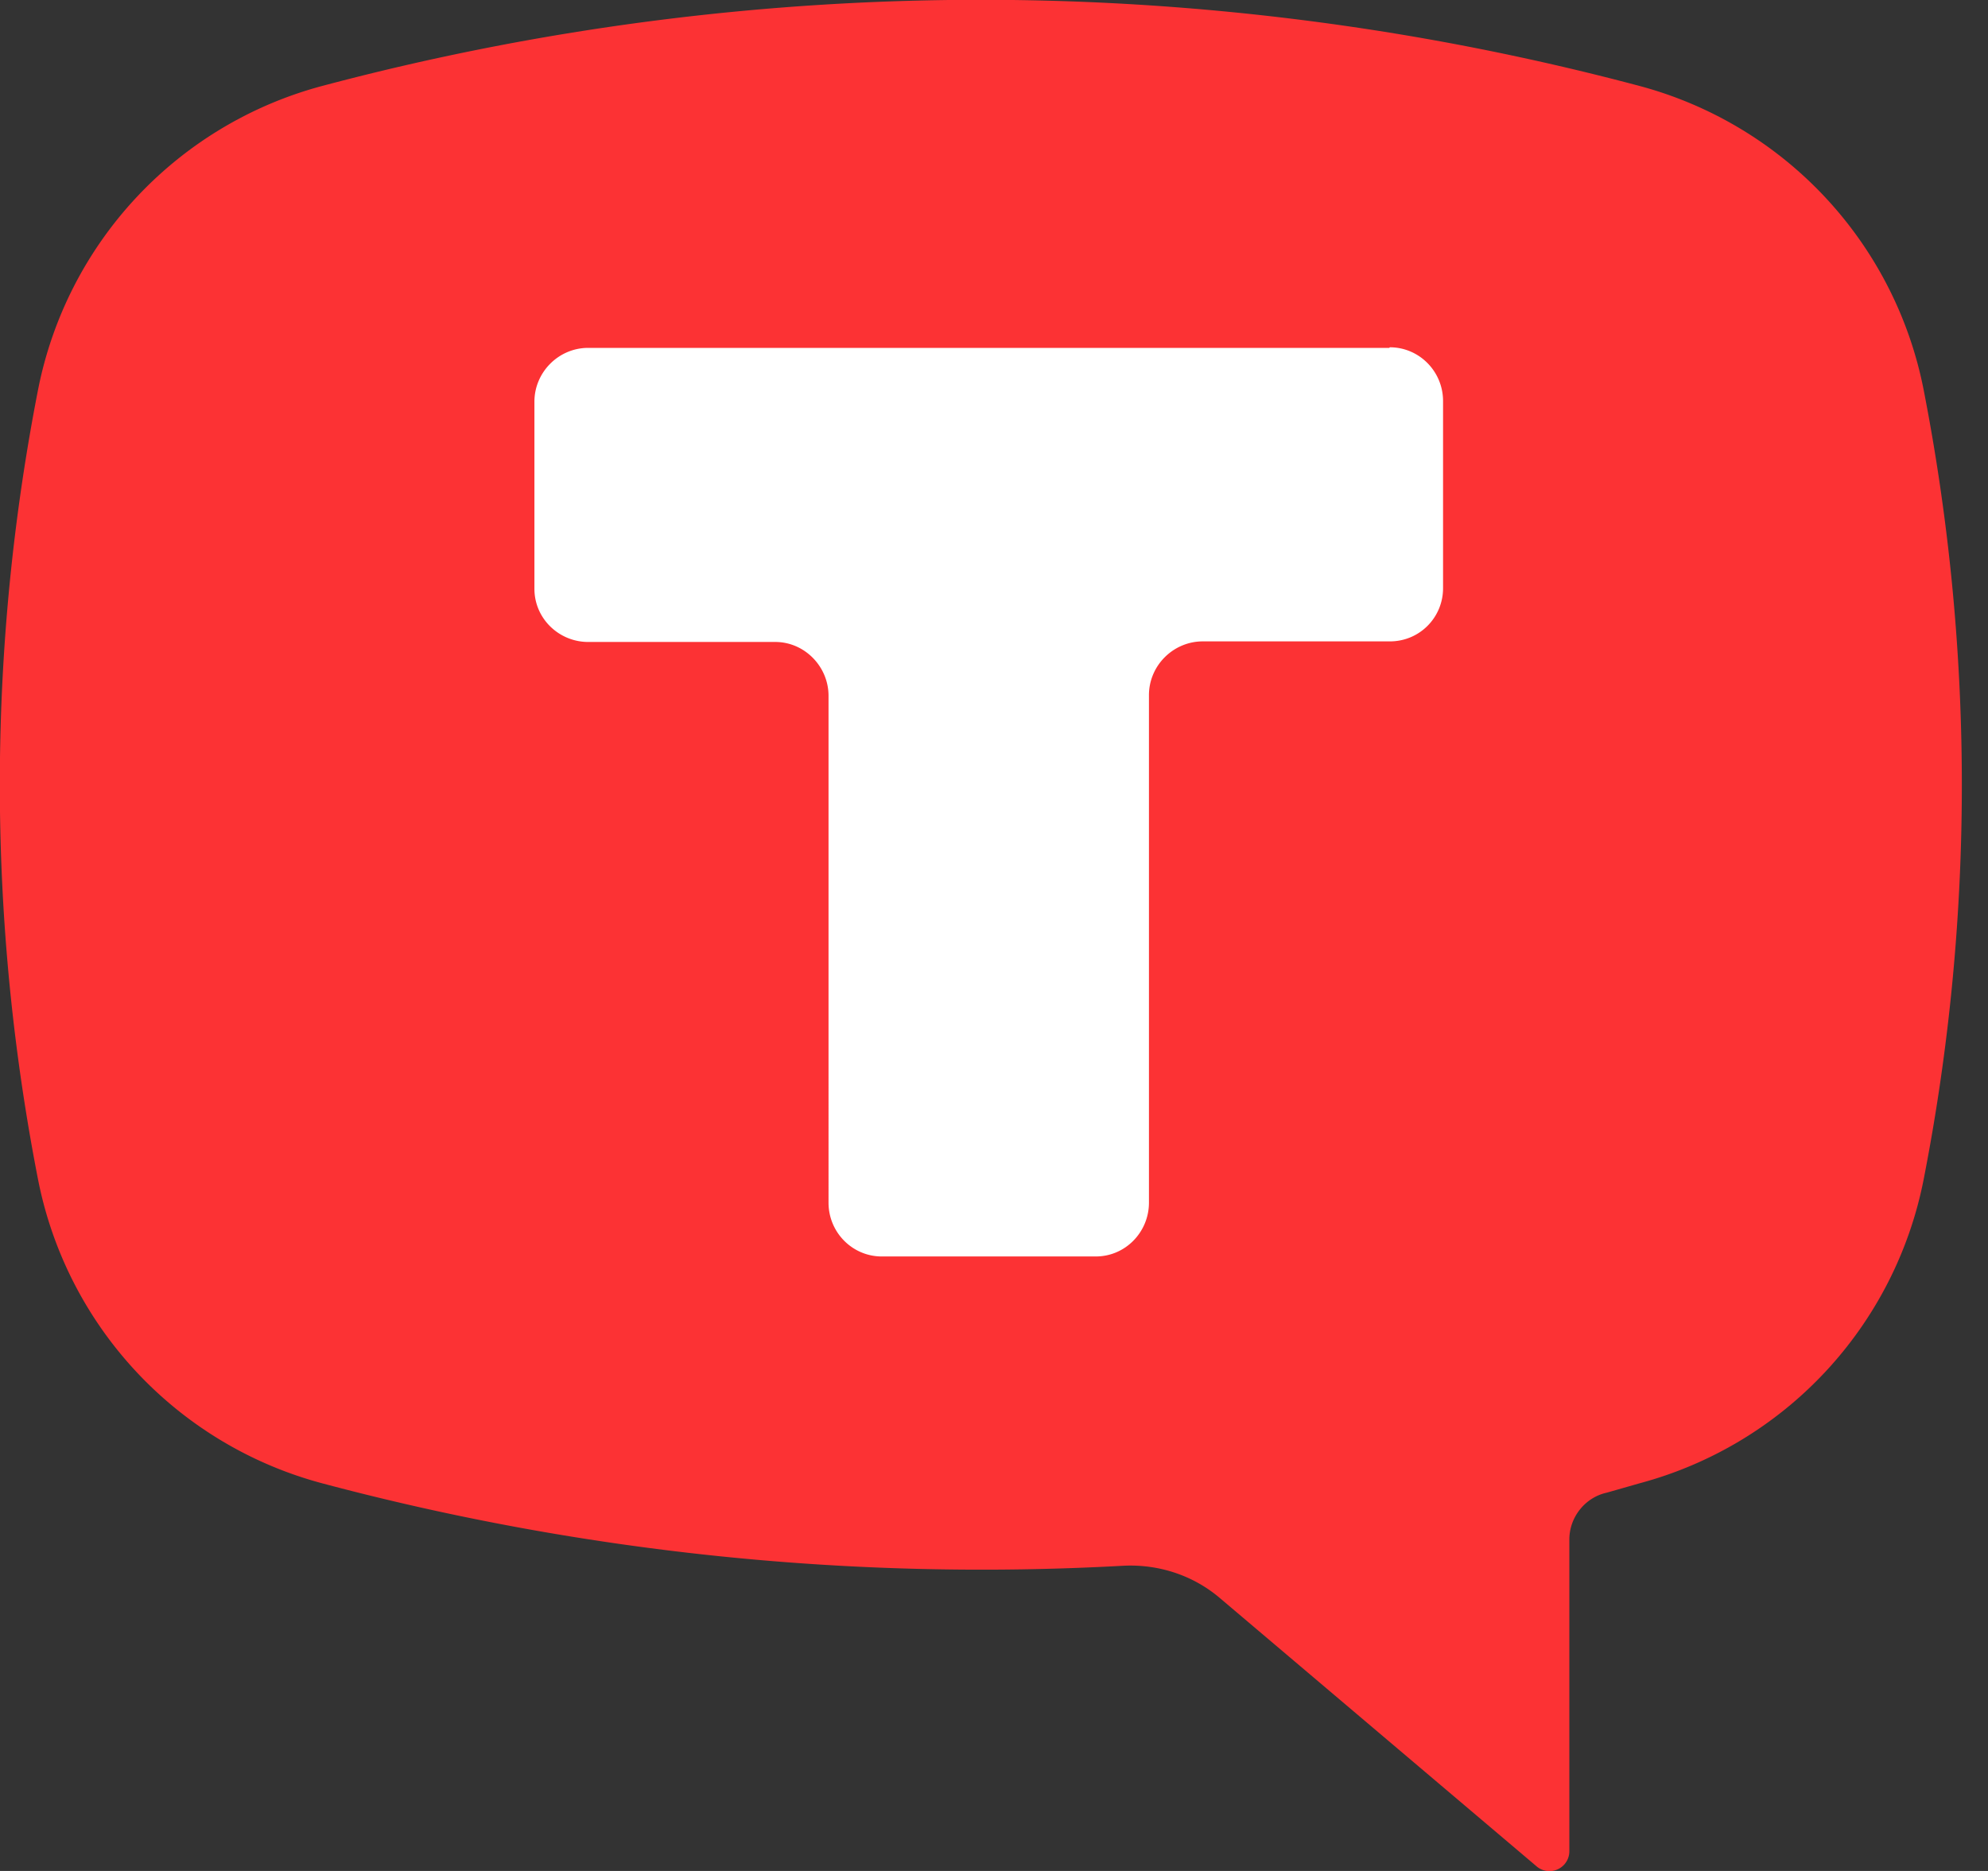
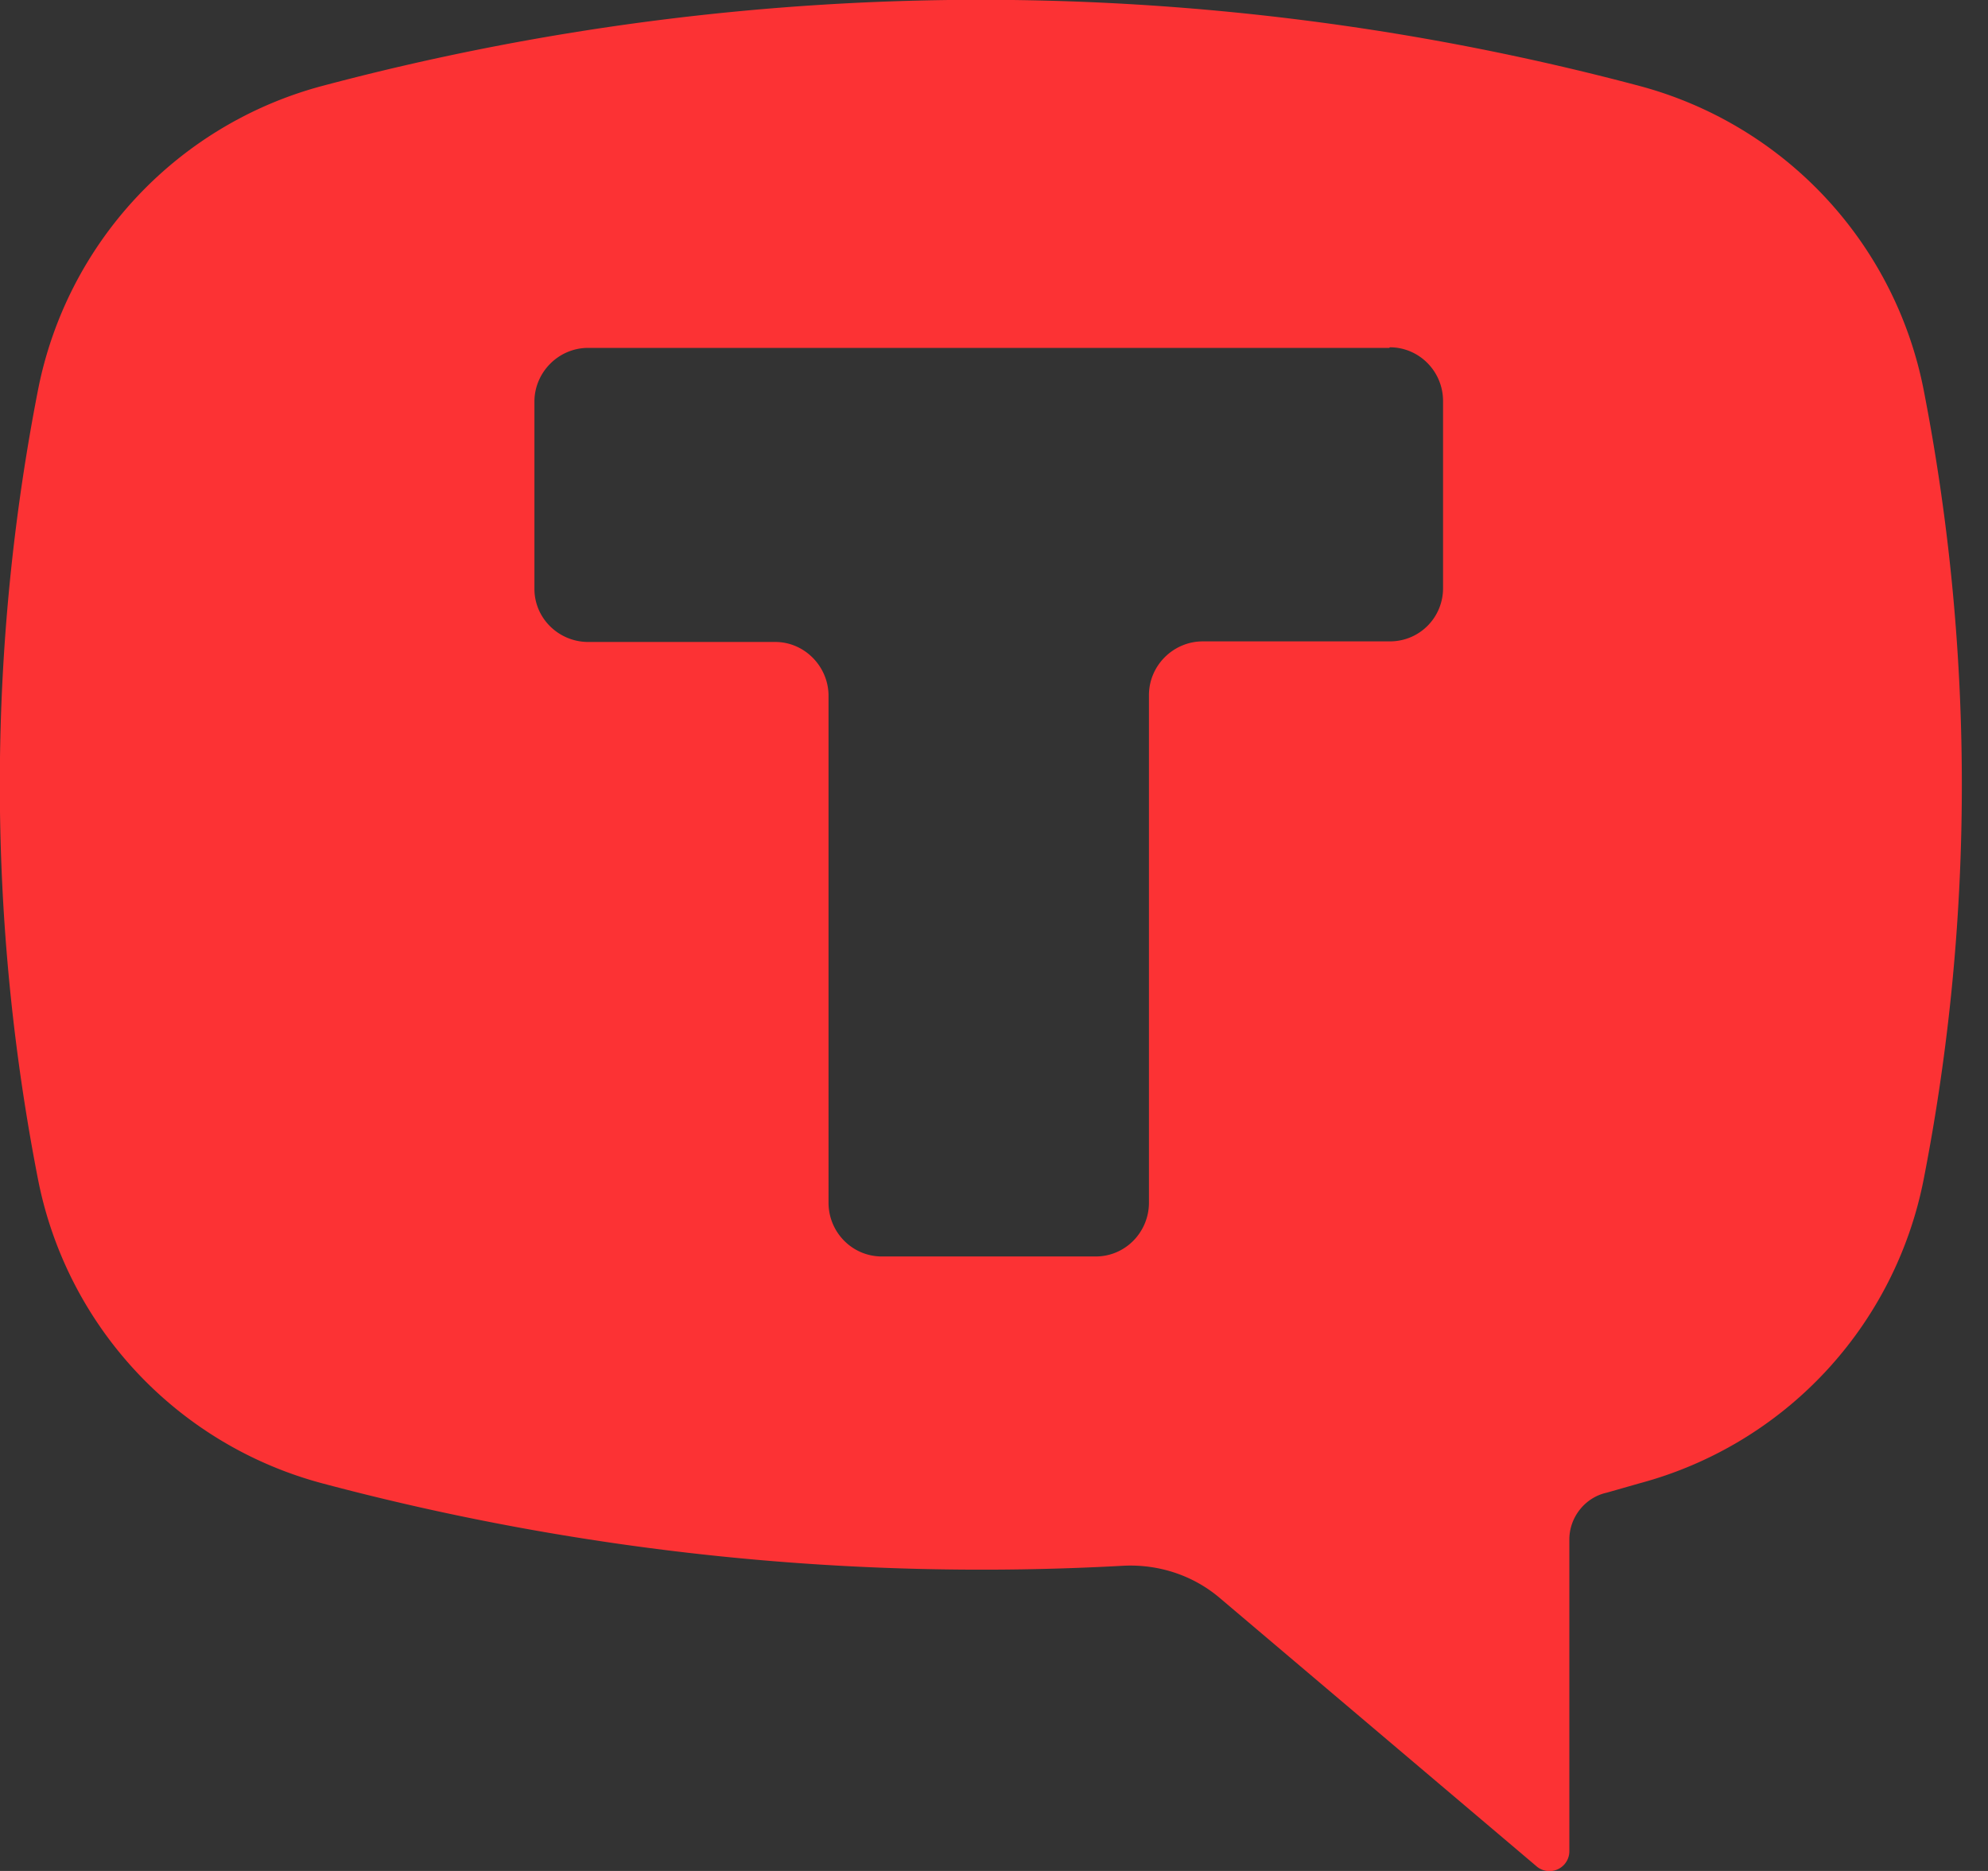
<svg xmlns="http://www.w3.org/2000/svg" width="34" height="32" fill="none" viewBox="0 0 34 32">
  <rect x="0" y="0" width="34" height="32" fill="#333333" stroke="none" />
-   <path fill="#fff" d="M7.77 4.57h18.29v18.29H7.77z" />
  <path fill="#FC3234" fill-rule="evenodd" d="M28.04 1.47a43.8 43.8 0 0 0-22.53 0 6.72 6.72 0 0 0-4.86 5.2 35.21 35.21 0 0 0 0 13.5 6.72 6.72 0 0 0 4.86 5.2 43.8 43.8 0 0 0 13.7 1.41c.6-.03 1.19.16 1.65.55l5.43 4.6a.34.34 0 0 0 .55-.27v-5.33c0-.38.27-.72.64-.8l.56-.16a6.72 6.72 0 0 0 4.86-5.2c.87-4.45.87-9.04 0-13.5a6.72 6.72 0 0 0-4.86-5.2Zm-4.27 4.47c.5 0 .91.41.91.92v3.2c0 .5-.4.91-.91.91h-3.2c-.5 0-.92.41-.92.92v8.68c0 .5-.4.92-.91.92h-3.66c-.5 0-.91-.41-.91-.92V11.9c0-.5-.41-.92-.91-.92h-3.2c-.5 0-.92-.4-.92-.91v-3.2c0-.5.41-.92.92-.92h13.7Z" clip-rule="evenodd" />
</svg>